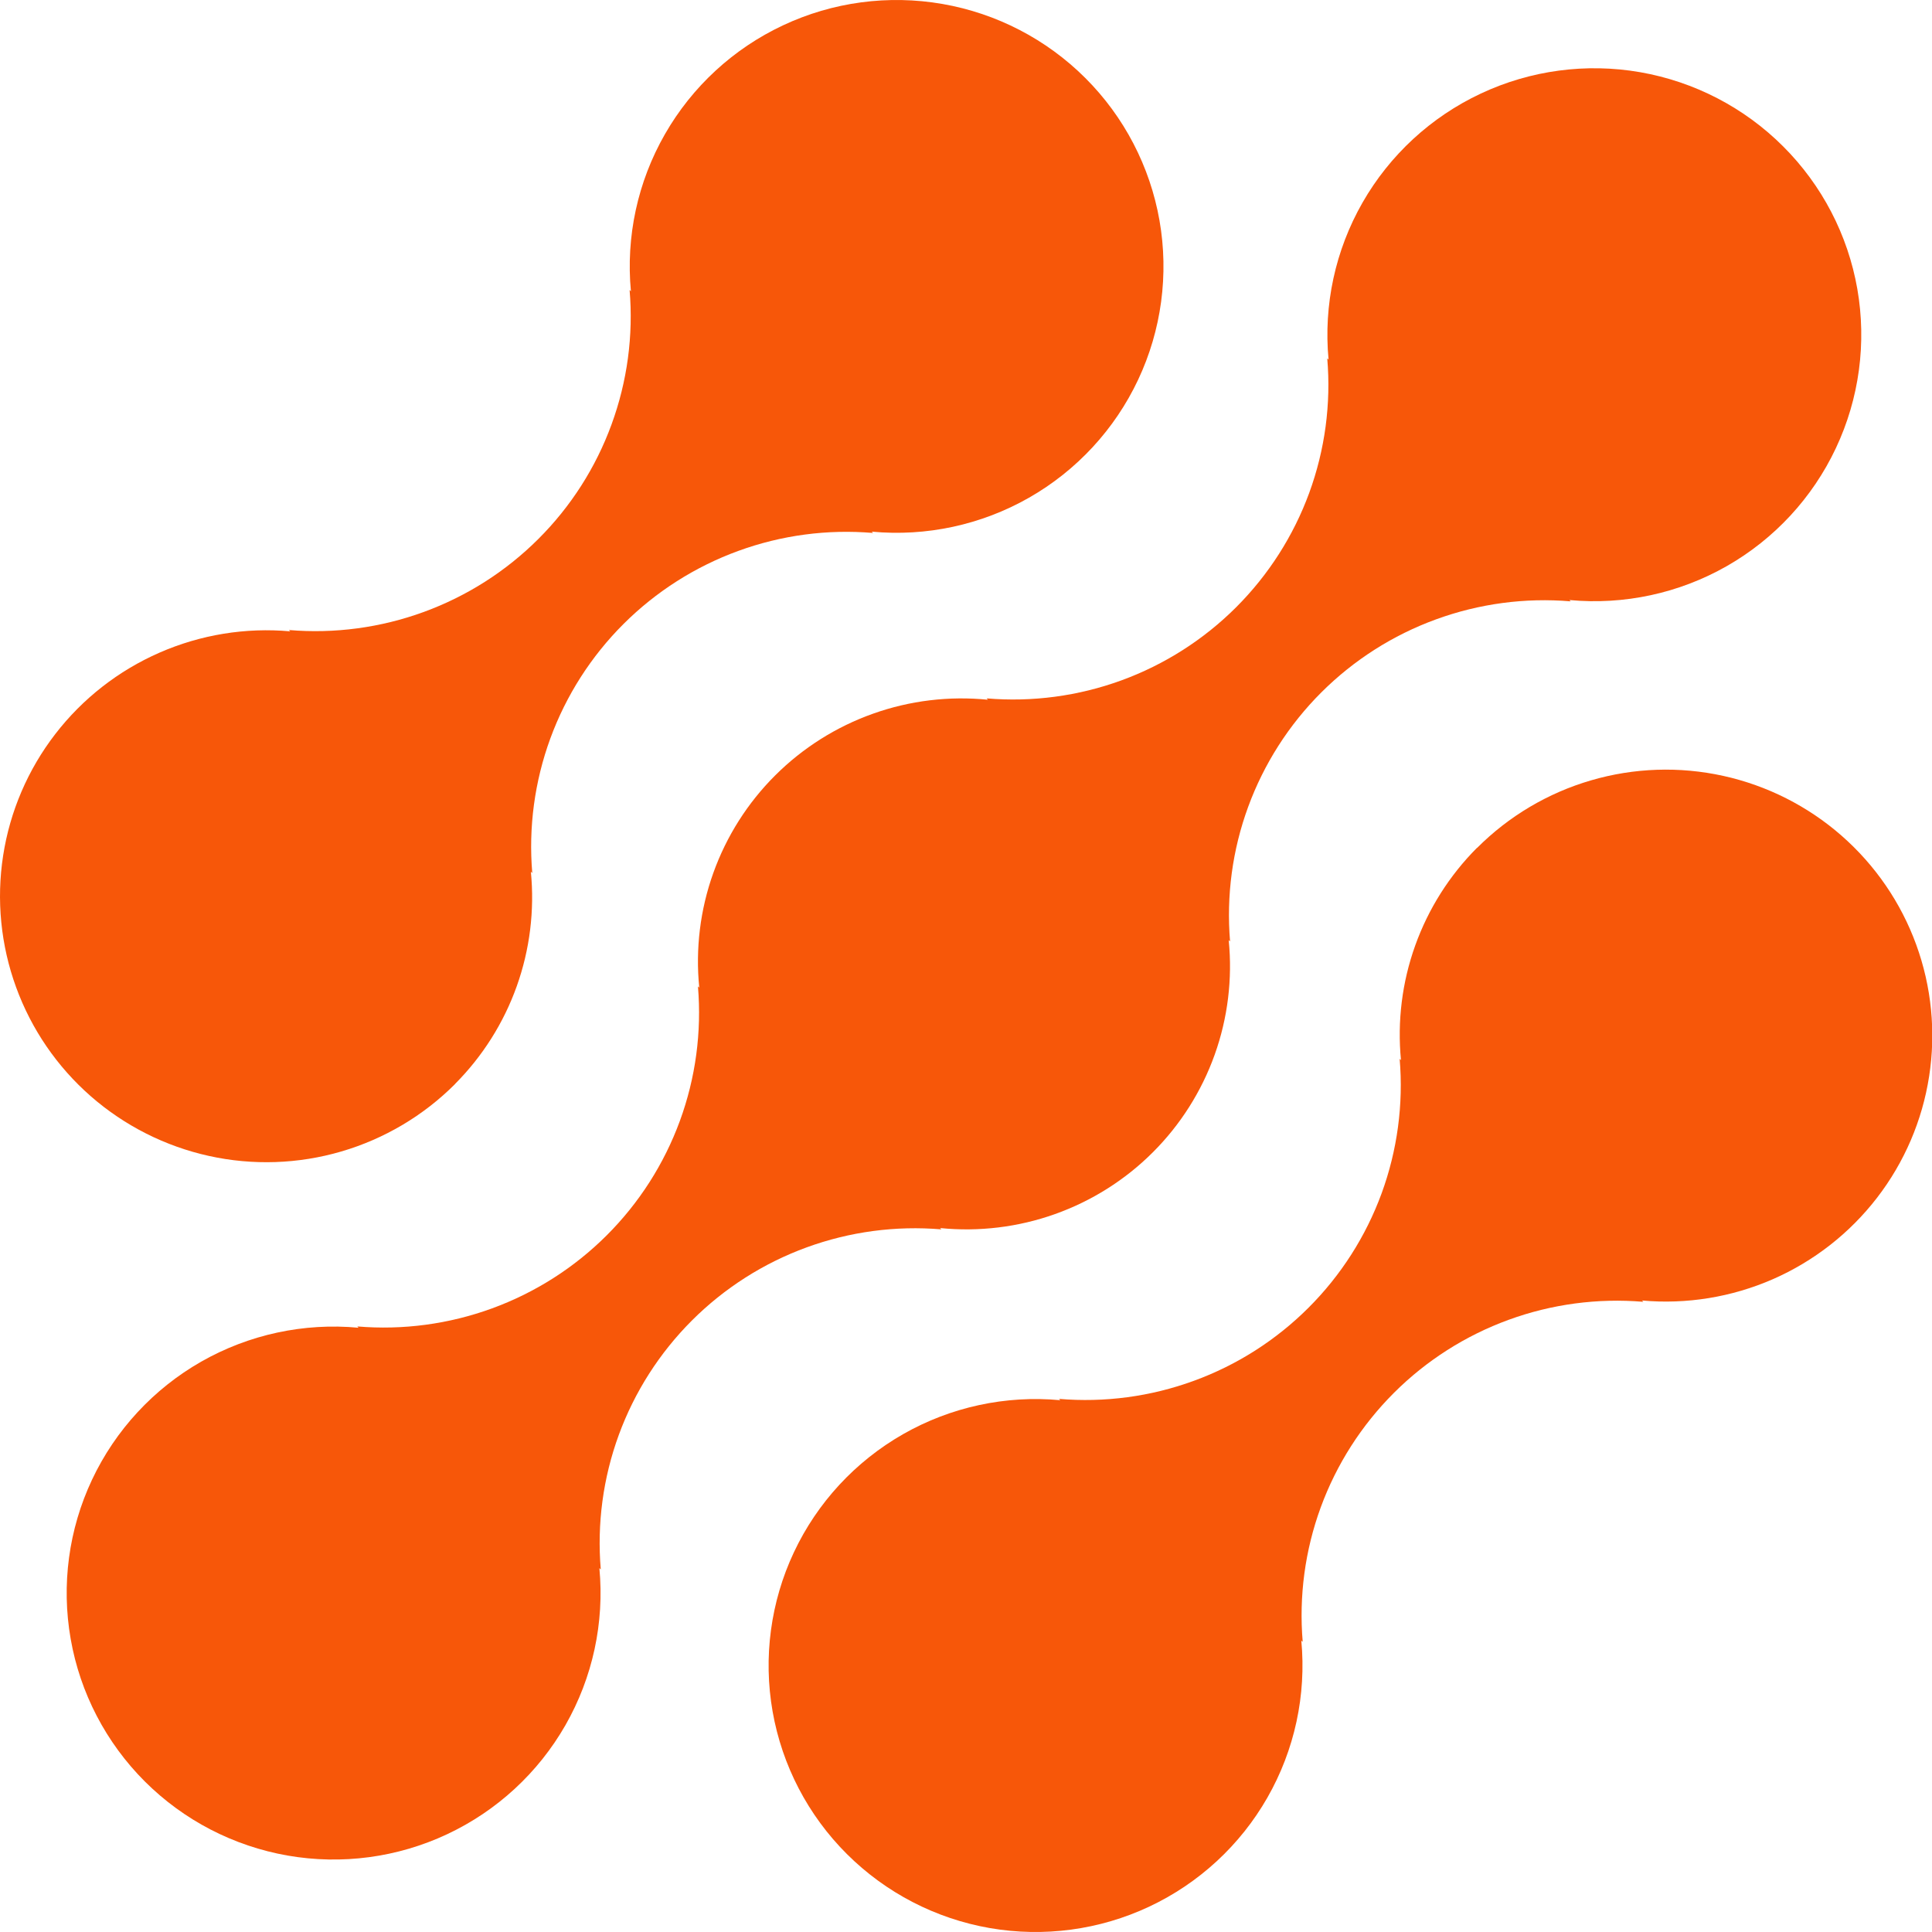
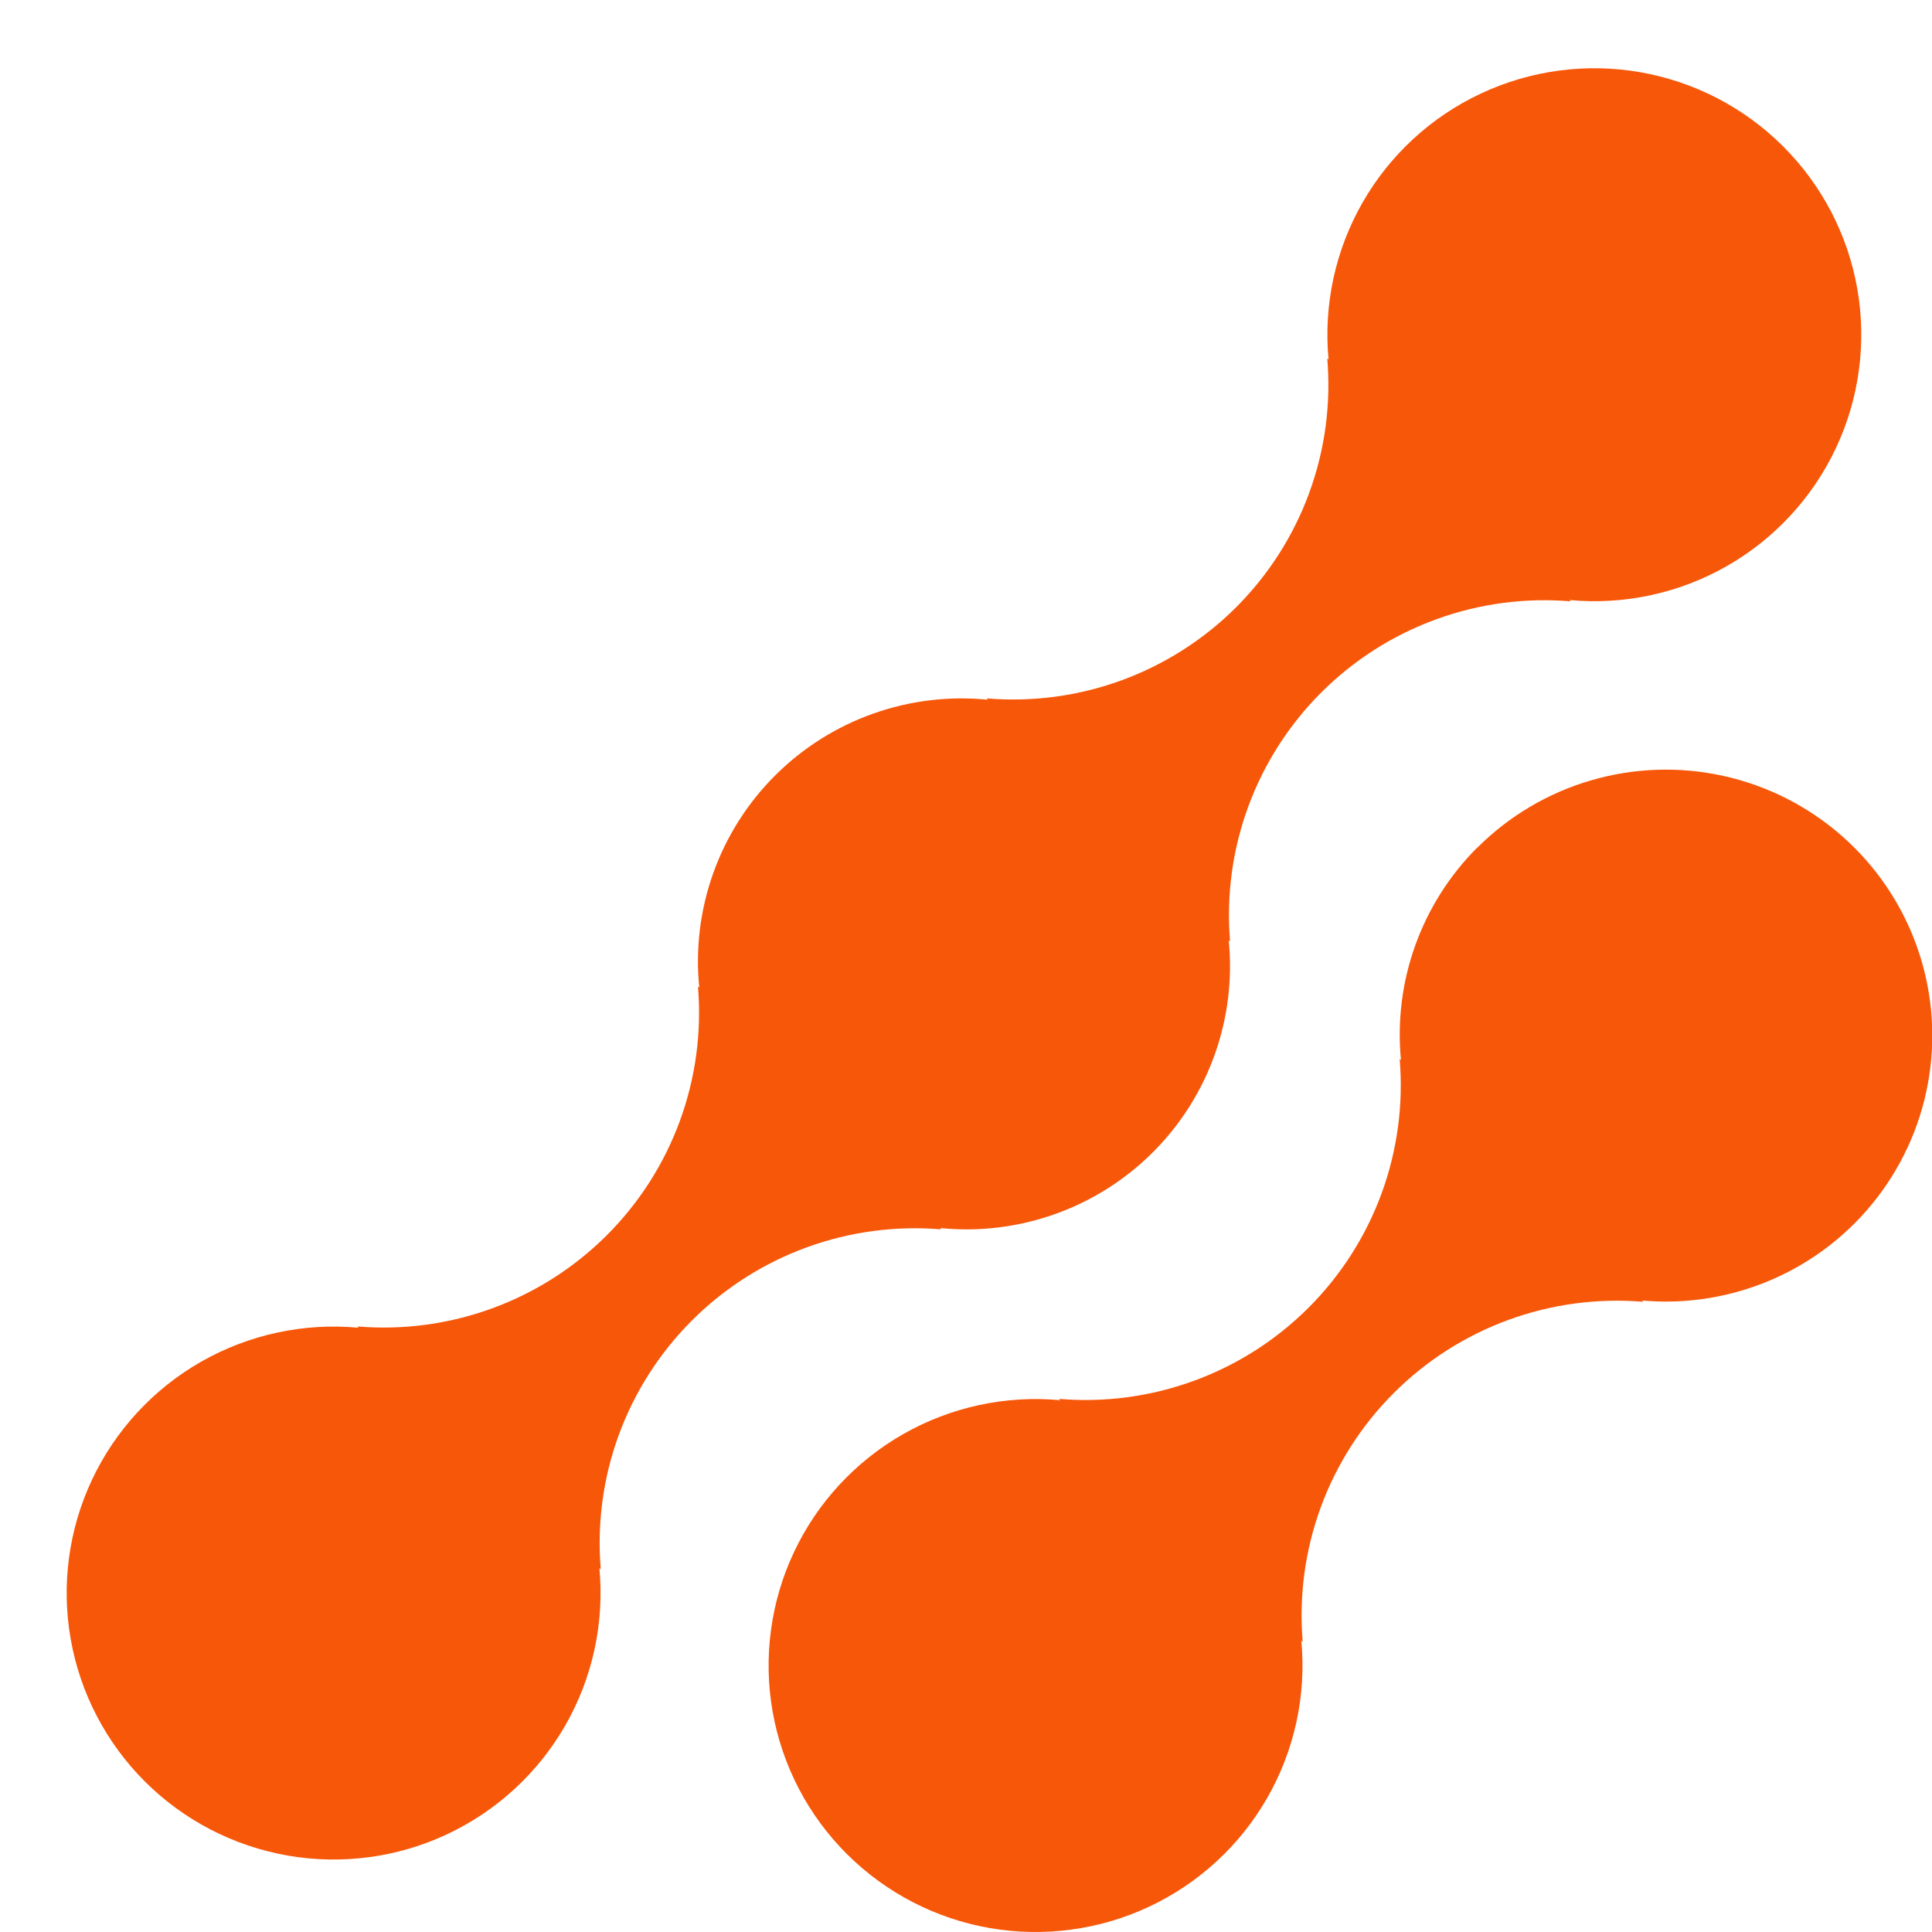
<svg xmlns="http://www.w3.org/2000/svg" width="50" height="50" viewBox="0 0 50 50" fill="none">
  <path d="M38.222 21.944C37.51 22.659 36.965 23.521 36.625 24.471C36.285 25.42 36.16 26.432 36.257 27.436L36.223 27.402C36.323 28.583 36.163 29.771 35.756 30.884C35.348 31.997 34.702 33.008 33.862 33.846C33.023 34.684 32.01 35.33 30.895 35.736C29.78 36.144 28.589 36.303 27.407 36.203L27.44 36.237C26.025 36.105 24.604 36.413 23.37 37.117C22.136 37.822 21.15 38.889 20.546 40.173C19.942 41.458 19.75 42.897 19.995 44.294C20.241 45.692 20.912 46.98 21.917 47.982C22.923 48.985 24.213 49.654 25.614 49.898C27.014 50.141 28.455 49.948 29.741 49.344C31.027 48.74 32.095 47.755 32.8 46.522C33.504 45.29 33.811 43.871 33.678 42.458L33.714 42.492C33.614 41.311 33.773 40.123 34.181 39.009C34.589 37.896 35.235 36.886 36.075 36.047C36.914 35.209 37.927 34.564 39.042 34.157C40.157 33.75 41.347 33.591 42.531 33.691L42.495 33.657C43.651 33.761 44.814 33.571 45.878 33.107C46.941 32.642 47.869 31.917 48.577 30.999C49.285 30.081 49.749 28.999 49.926 27.854C50.104 26.709 49.989 25.538 49.592 24.449C49.196 23.36 48.53 22.389 47.657 21.625C46.784 20.861 45.732 20.33 44.599 20.08C43.466 19.83 42.287 19.87 41.174 20.196C40.06 20.521 39.046 21.123 38.227 21.944H38.222Z" fill="#F75709" />
  <path d="M24.364 31.816L24.329 31.782C25.334 31.883 26.35 31.76 27.302 31.421C28.254 31.082 29.119 30.537 29.833 29.824C30.548 29.111 31.095 28.248 31.435 27.298C31.775 26.348 31.899 25.334 31.799 24.331L31.834 24.364C31.735 23.183 31.894 21.995 32.302 20.882C32.71 19.769 33.356 18.758 34.195 17.92C35.035 17.082 36.047 16.436 37.162 16.03C38.278 15.622 39.468 15.463 40.651 15.563L40.615 15.529C42.031 15.662 43.453 15.355 44.687 14.652C45.922 13.948 46.908 12.882 47.513 11.597C48.118 10.313 48.311 8.874 48.067 7.476C47.822 6.078 47.152 4.79 46.146 3.787C45.141 2.783 43.85 2.114 42.45 1.869C41.05 1.625 39.608 1.818 38.322 2.422C37.035 3.026 35.967 4.011 35.262 5.243C34.557 6.476 34.25 7.895 34.383 9.308L34.349 9.272C34.45 10.453 34.29 11.642 33.883 12.755C33.475 13.868 32.829 14.879 31.989 15.718C31.15 16.555 30.137 17.201 29.022 17.608C27.907 18.015 26.716 18.174 25.533 18.074L25.567 18.109C24.561 18.008 23.546 18.131 22.594 18.47C21.642 18.808 20.777 19.354 20.062 20.067C19.347 20.78 18.8 21.643 18.46 22.593C18.12 23.543 17.996 24.557 18.097 25.561L18.063 25.527C18.162 26.708 18.003 27.896 17.595 29.009C17.187 30.122 16.541 31.133 15.701 31.971C14.862 32.809 13.849 33.454 12.734 33.861C11.62 34.268 10.429 34.428 9.246 34.328L9.28 34.362C7.865 34.229 6.443 34.536 5.208 35.239C3.974 35.943 2.987 37.01 2.382 38.294C1.777 39.578 1.584 41.017 1.829 42.415C2.073 43.813 2.744 45.101 3.749 46.105C4.754 47.108 6.045 47.777 7.445 48.022C8.845 48.266 10.287 48.073 11.573 47.469C12.86 46.865 13.928 45.88 14.633 44.648C15.338 43.415 15.645 41.996 15.512 40.583L15.548 40.617C15.448 39.436 15.607 38.248 16.015 37.134C16.423 36.021 17.069 35.011 17.909 34.172C18.748 33.334 19.761 32.689 20.876 32.282C21.991 31.875 23.181 31.716 24.364 31.816Z" fill="#F75709" />
-   <path d="M11.777 28.052C12.489 27.337 13.034 26.475 13.373 25.525C13.712 24.576 13.837 23.563 13.739 22.56L13.775 22.594C13.675 21.413 13.835 20.224 14.243 19.11C14.651 17.997 15.297 16.986 16.137 16.148C16.977 15.31 17.99 14.665 19.106 14.258C20.221 13.851 21.412 13.692 22.596 13.793L22.56 13.759C23.975 13.891 25.396 13.585 26.63 12.881C27.864 12.178 28.85 11.111 29.455 9.827C30.059 8.544 30.252 7.105 30.008 5.708C29.763 4.31 29.093 3.022 28.088 2.019C27.083 1.016 25.793 0.347 24.393 0.103C22.993 -0.141 21.552 0.051 20.266 0.655C18.98 1.258 17.912 2.243 17.207 3.475C16.502 4.706 16.195 6.125 16.328 7.538L16.294 7.504C16.394 8.685 16.234 9.873 15.826 10.986C15.419 12.1 14.773 13.11 13.933 13.948C13.094 14.786 12.081 15.431 10.966 15.838C9.851 16.245 8.66 16.405 7.477 16.305L7.511 16.339C6.355 16.235 5.192 16.425 4.129 16.89C3.066 17.355 2.137 18.08 1.43 18.998C0.722 19.916 0.258 20.998 0.081 22.143C-0.096 23.288 0.019 24.459 0.416 25.548C0.812 26.637 1.478 27.608 2.351 28.372C3.224 29.135 4.276 29.666 5.409 29.916C6.542 30.166 7.721 30.126 8.834 29.8C9.948 29.474 10.961 28.873 11.78 28.052H11.777Z" fill="#F75709" />
</svg>